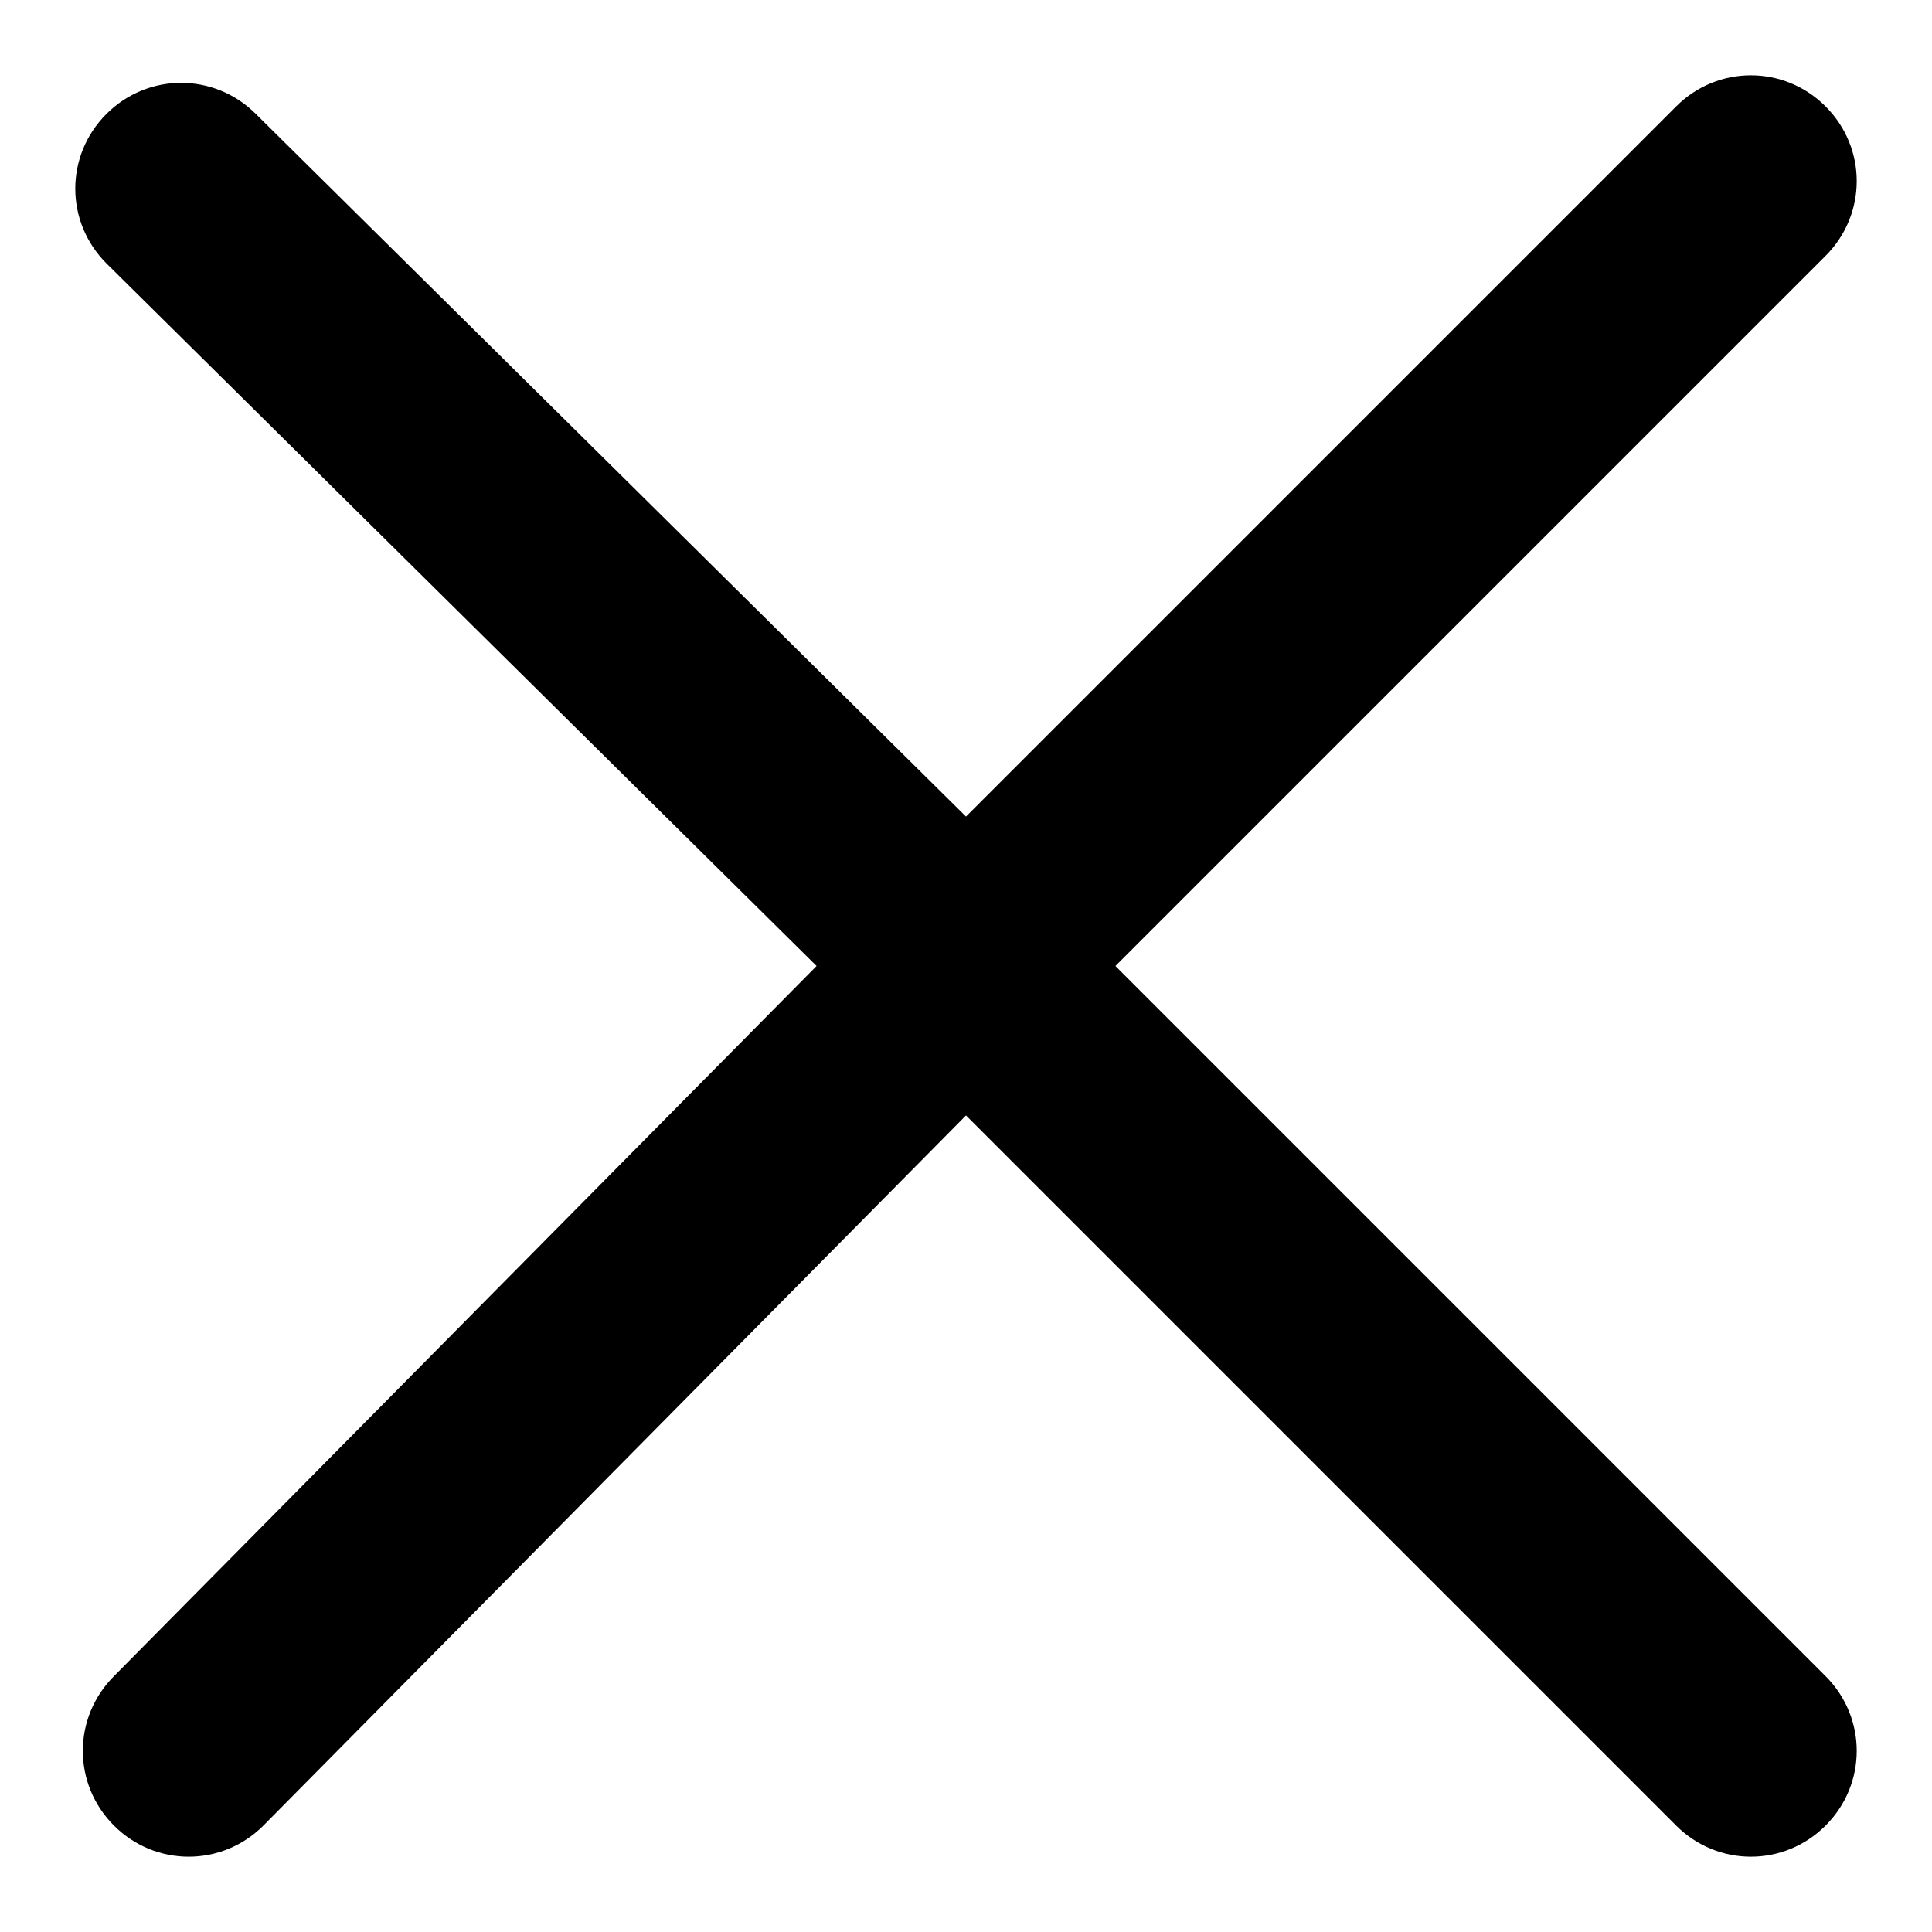
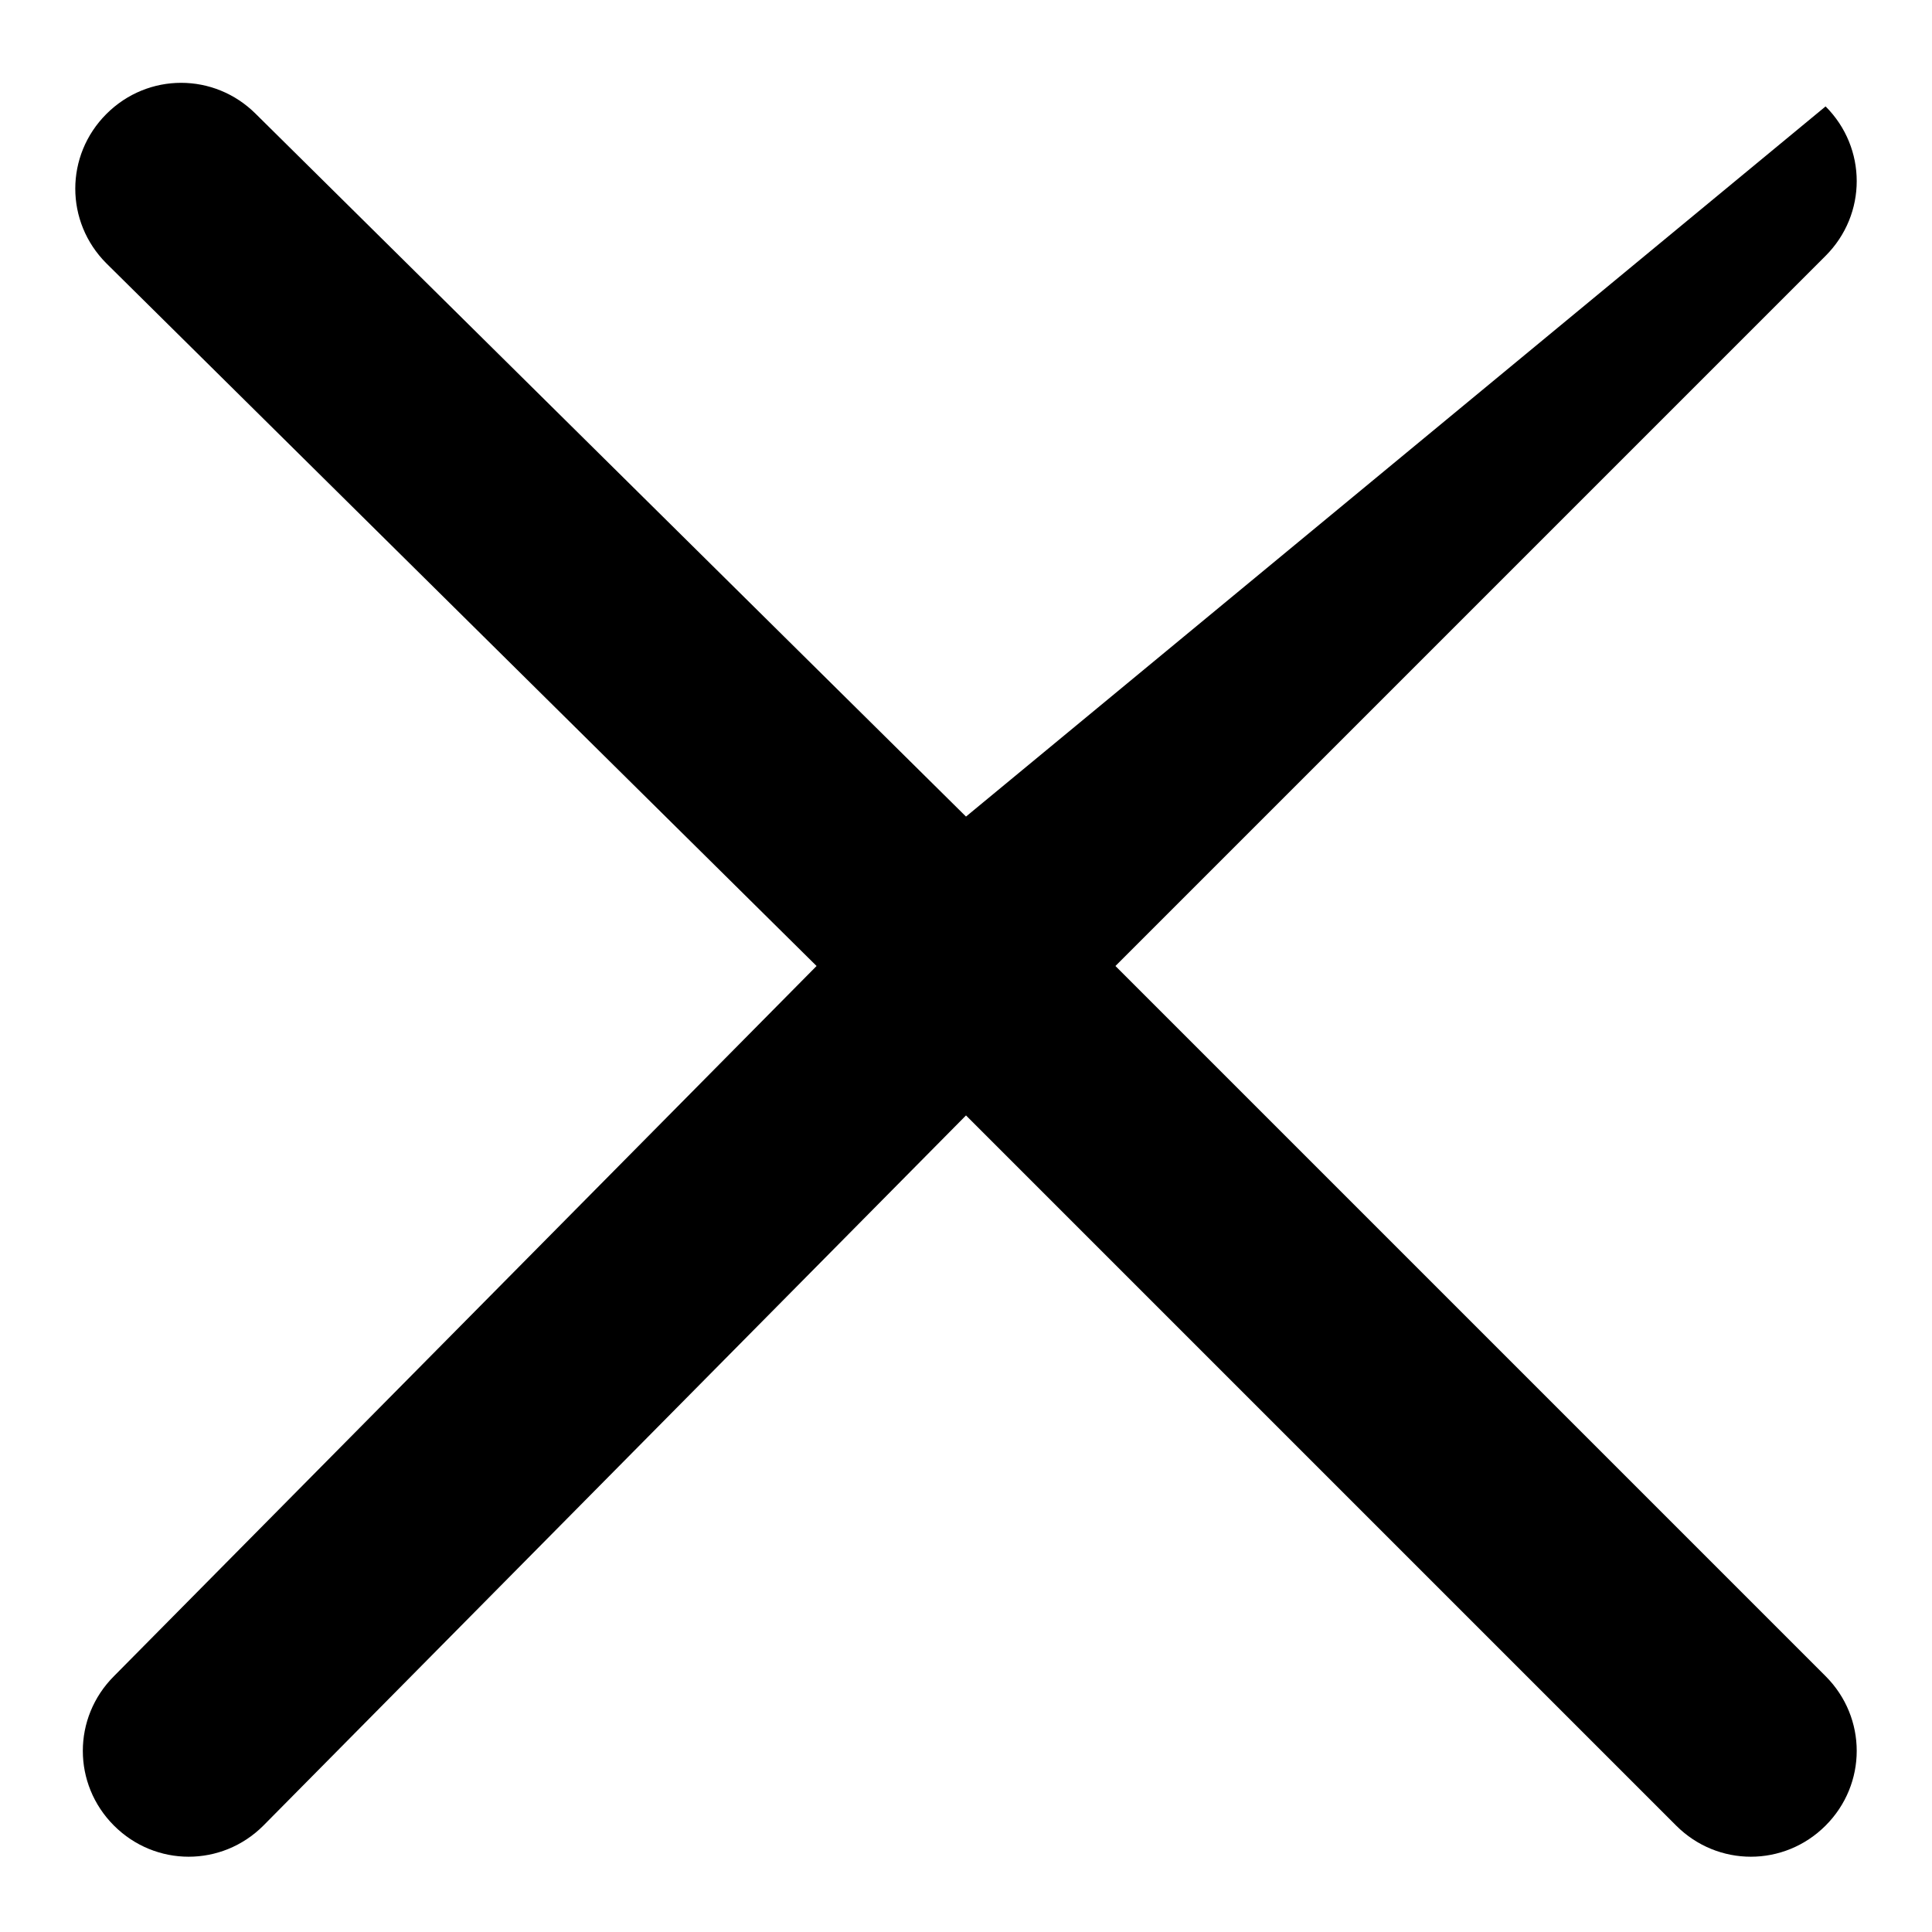
<svg xmlns="http://www.w3.org/2000/svg" version="1.1" x="0px" y="0px" viewBox="0 0 256 256" enable-background="new 0 0 256 256" xml:space="preserve">
  <g>
-     <path fill="#000000" d="M147.8,128l94.1-94.1c5.5-5.5,5.5-14.3,0-19.8c-5.5-5.5-14.3-5.5-19.8,0l0,0L128,108.2L33.9,15.1 c-5.5-5.5-14.3-5.5-19.8,0c-5.5,5.5-5.5,14.3,0,19.8l94.1,93.1l-93.1,94.1c-5.5,5.5-5.5,14.3,0,19.8c5.5,5.5,14.3,5.5,19.8,0 l93.1-94.1l94.1,94.1c5.5,5.5,14.3,5.5,19.8,0c5.5-5.5,5.5-14.3,0-19.8l0,0L147.8,128z" />
+     <path fill="#000000" d="M147.8,128l94.1-94.1c5.5-5.5,5.5-14.3,0-19.8l0,0L128,108.2L33.9,15.1 c-5.5-5.5-14.3-5.5-19.8,0c-5.5,5.5-5.5,14.3,0,19.8l94.1,93.1l-93.1,94.1c-5.5,5.5-5.5,14.3,0,19.8c5.5,5.5,14.3,5.5,19.8,0 l93.1-94.1l94.1,94.1c5.5,5.5,14.3,5.5,19.8,0c5.5-5.5,5.5-14.3,0-19.8l0,0L147.8,128z" />
  </g>
</svg>